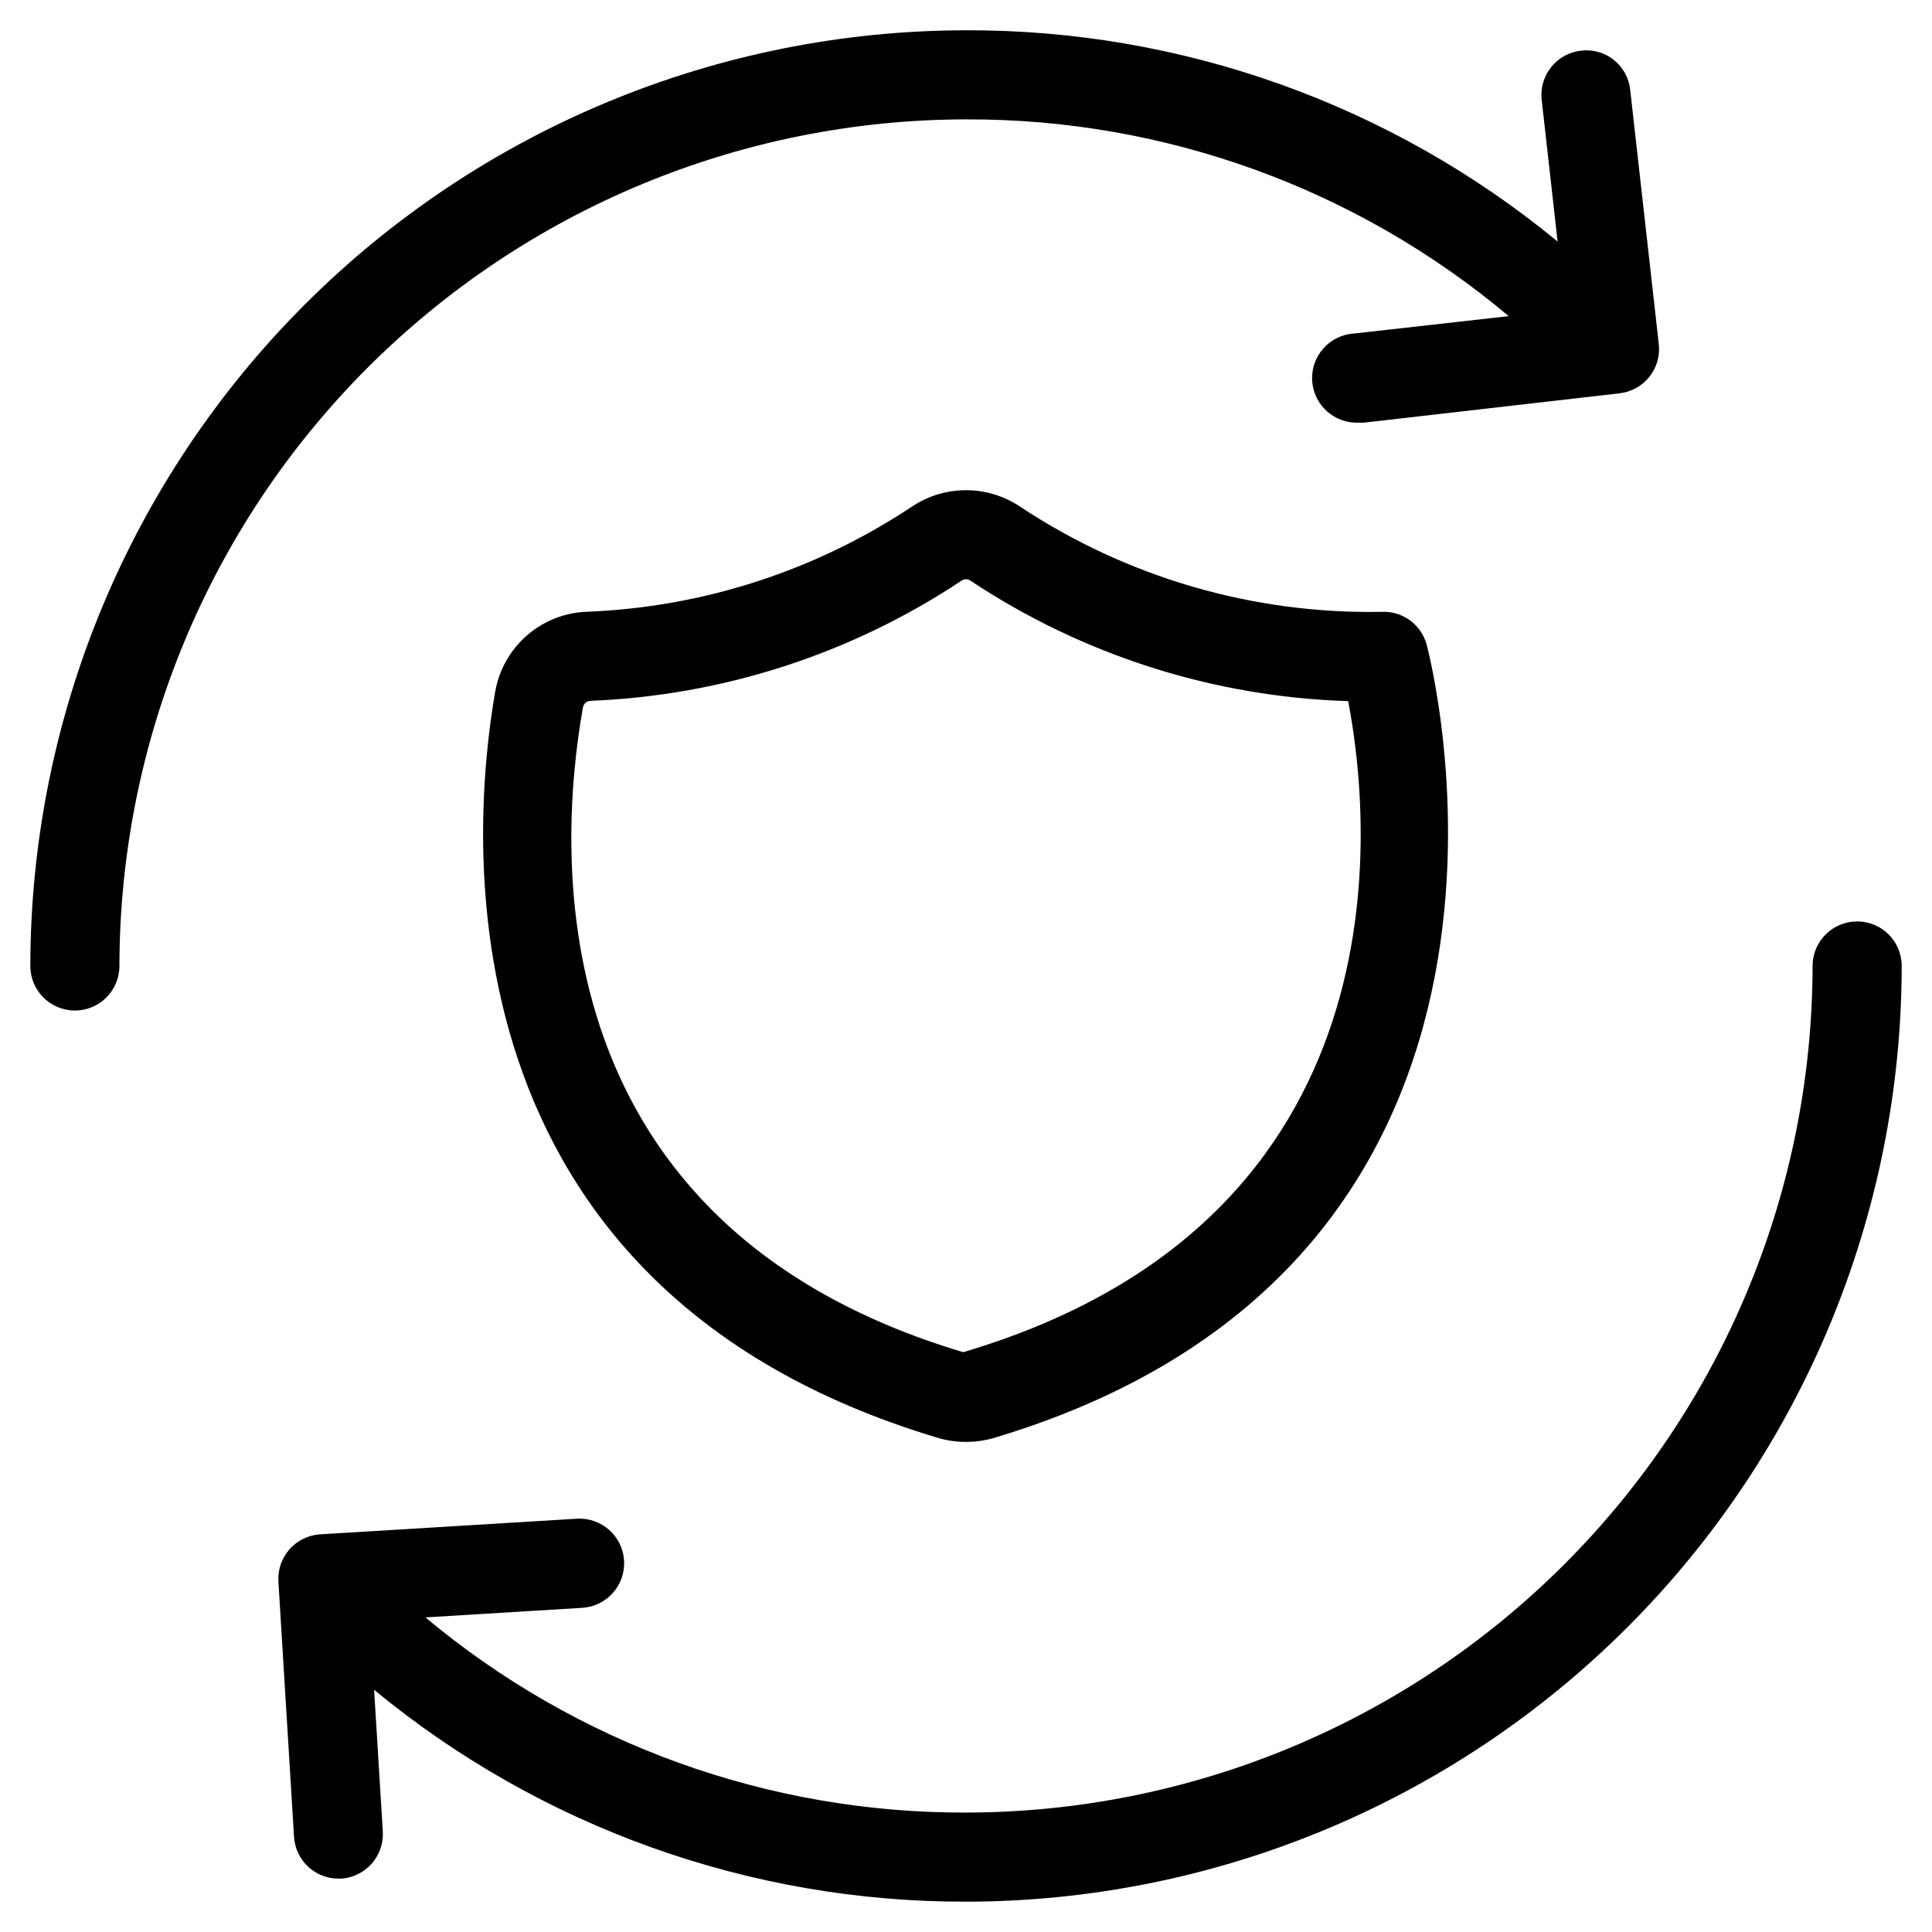
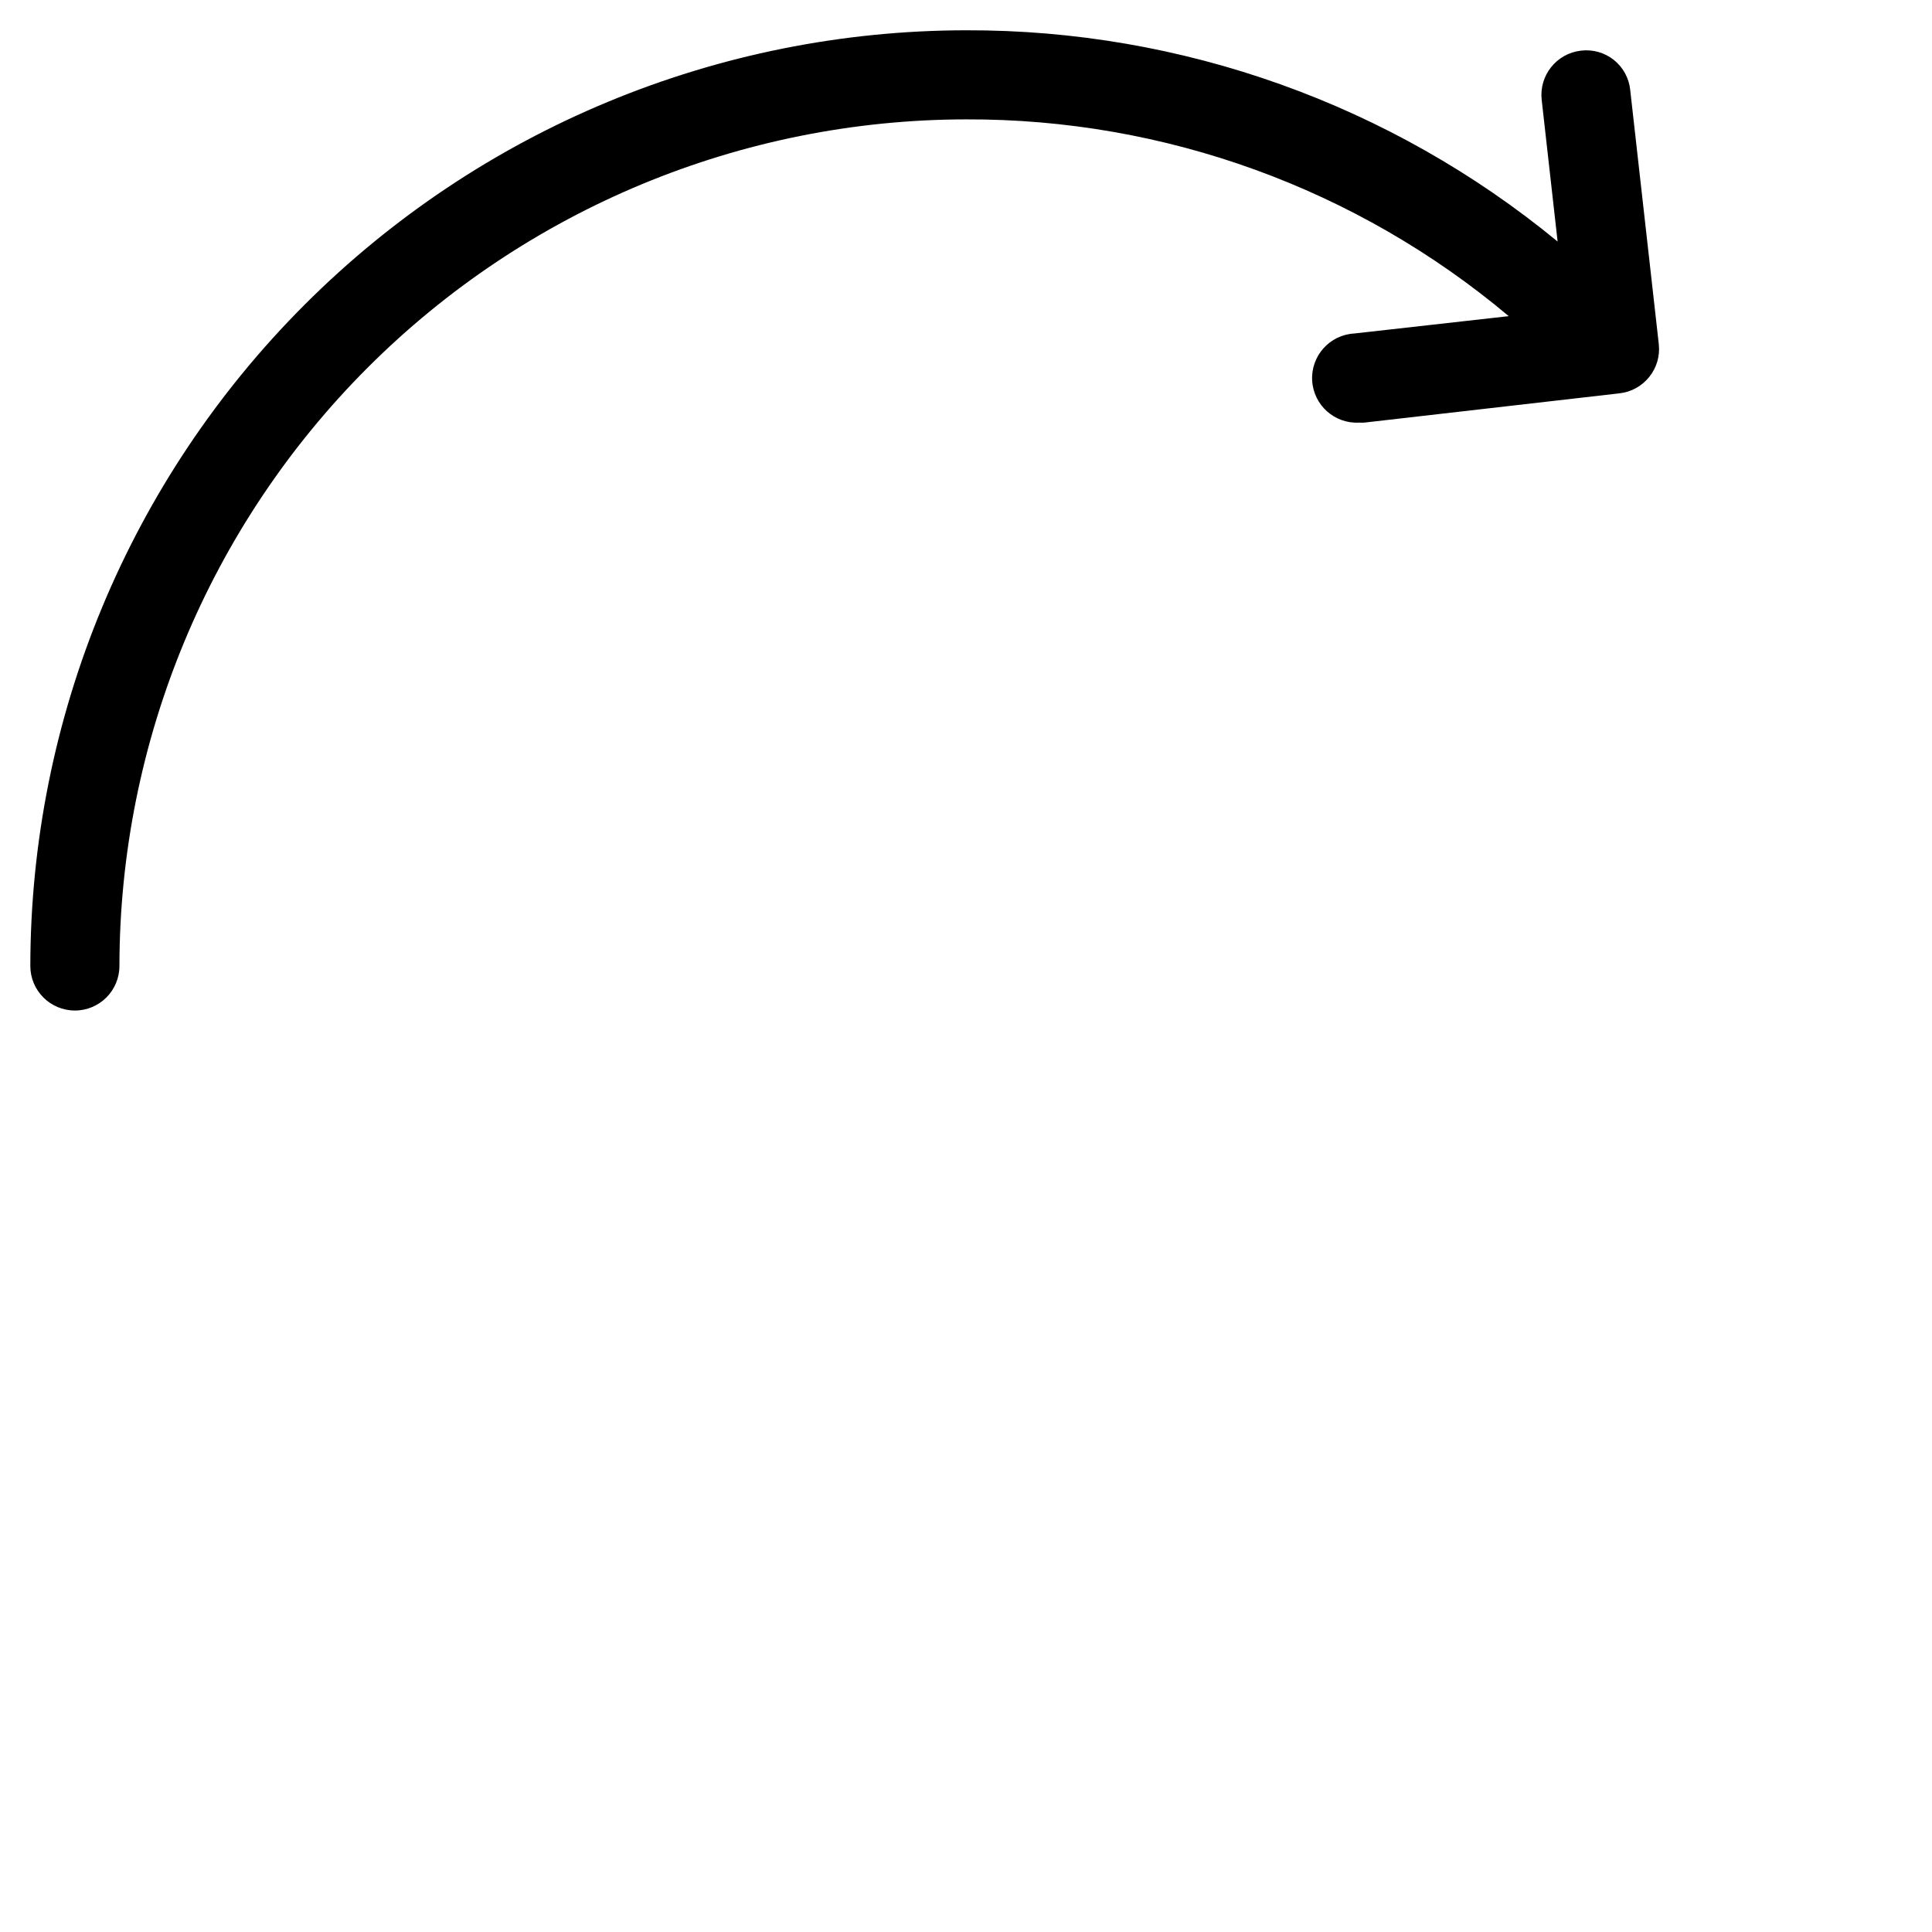
<svg xmlns="http://www.w3.org/2000/svg" fill="#000000" width="800px" height="800px" version="1.1" viewBox="144 144 512 512">
  <g>
-     <path d="m509.86 306.15c-33.906 0.582-67.195-9.129-95.473-27.852-4.25-2.863-9.262-4.391-14.387-4.391-5.129 0-10.137 1.527-14.391 4.391-25.594 16.996-55.375 26.621-86.074 27.82-5.887 0.211-11.523 2.445-15.953 6.332-4.434 3.883-7.391 9.176-8.371 14.984-6.297 36.211-16.641 157.44 117.25 197.59v0.004c2.445 0.73 4.988 1.098 7.543 1.086 2.551 0 5.09-0.363 7.539-1.086 158.09-47.391 114.93-208.66 114.51-210.29-1.512-5.391-6.602-8.977-12.188-8.582zm-110.62 196.19c-112.08-33.535-107.88-130.68-100.76-170.82 0.156-1.004 1-1.754 2.016-1.793 35.105-1.406 69.148-12.441 98.398-31.898 0.672-0.441 1.539-0.441 2.207 0 29.762 19.785 64.457 30.859 100.18 31.977 6.043 31.473 16.797 137.38-102.04 172.54z" />
-     <path d="m636.16 388.19c-6.523 0-11.809 5.285-11.809 11.809-0.07 59.48-23.73 116.5-65.789 158.56s-99.082 65.719-158.56 65.789c-52.359 0.164-103.09-18.152-143.27-51.719l41.562-2.535h0.004c6.519-0.402 11.484-6.012 11.082-12.531-0.398-6.523-6.012-11.484-12.531-11.086l-68.047 4.141c-6.492 0.43-11.414 6.023-11.02 12.516l4.141 67.699c0.406 6.207 5.559 11.027 11.777 11.023h0.723c3.133-0.207 6.055-1.648 8.121-4.012 2.07-2.363 3.113-5.453 2.898-8.586l-2.297-37.438c44.152 36.41 99.629 56.266 156.86 56.145 65.742-0.074 128.77-26.219 175.26-72.707s72.633-109.52 72.707-175.26c0-6.523-5.289-11.809-11.809-11.809z" />
    <path d="m163.84 411.8c6.523 0 11.809-5.285 11.809-11.805 0.07-59.48 23.73-116.5 65.789-158.57 42.062-42.059 99.086-65.719 158.57-65.789 52.598-0.18 103.56 18.297 143.82 52.145l-40.934 4.598c-6.523 0.363-11.516 5.941-11.156 12.461 0.363 6.523 5.941 11.516 12.461 11.156 0.445 0.023 0.895 0.023 1.34 0l67.652-7.762c6.477-0.734 11.133-6.574 10.406-13.051l-7.574-67.352v-0.004c-0.316-3.125-1.883-5.988-4.336-7.945-2.457-1.957-5.598-2.844-8.715-2.461-6.477 0.734-11.133 6.574-10.406 13.051l4.219 37.535c-44.148-36.344-99.594-56.145-156.78-55.984-65.746 0.07-128.78 26.219-175.26 72.707-46.488 46.484-72.637 109.52-72.707 175.26 0 6.519 5.285 11.805 11.805 11.805z" />
  </g>
</svg>